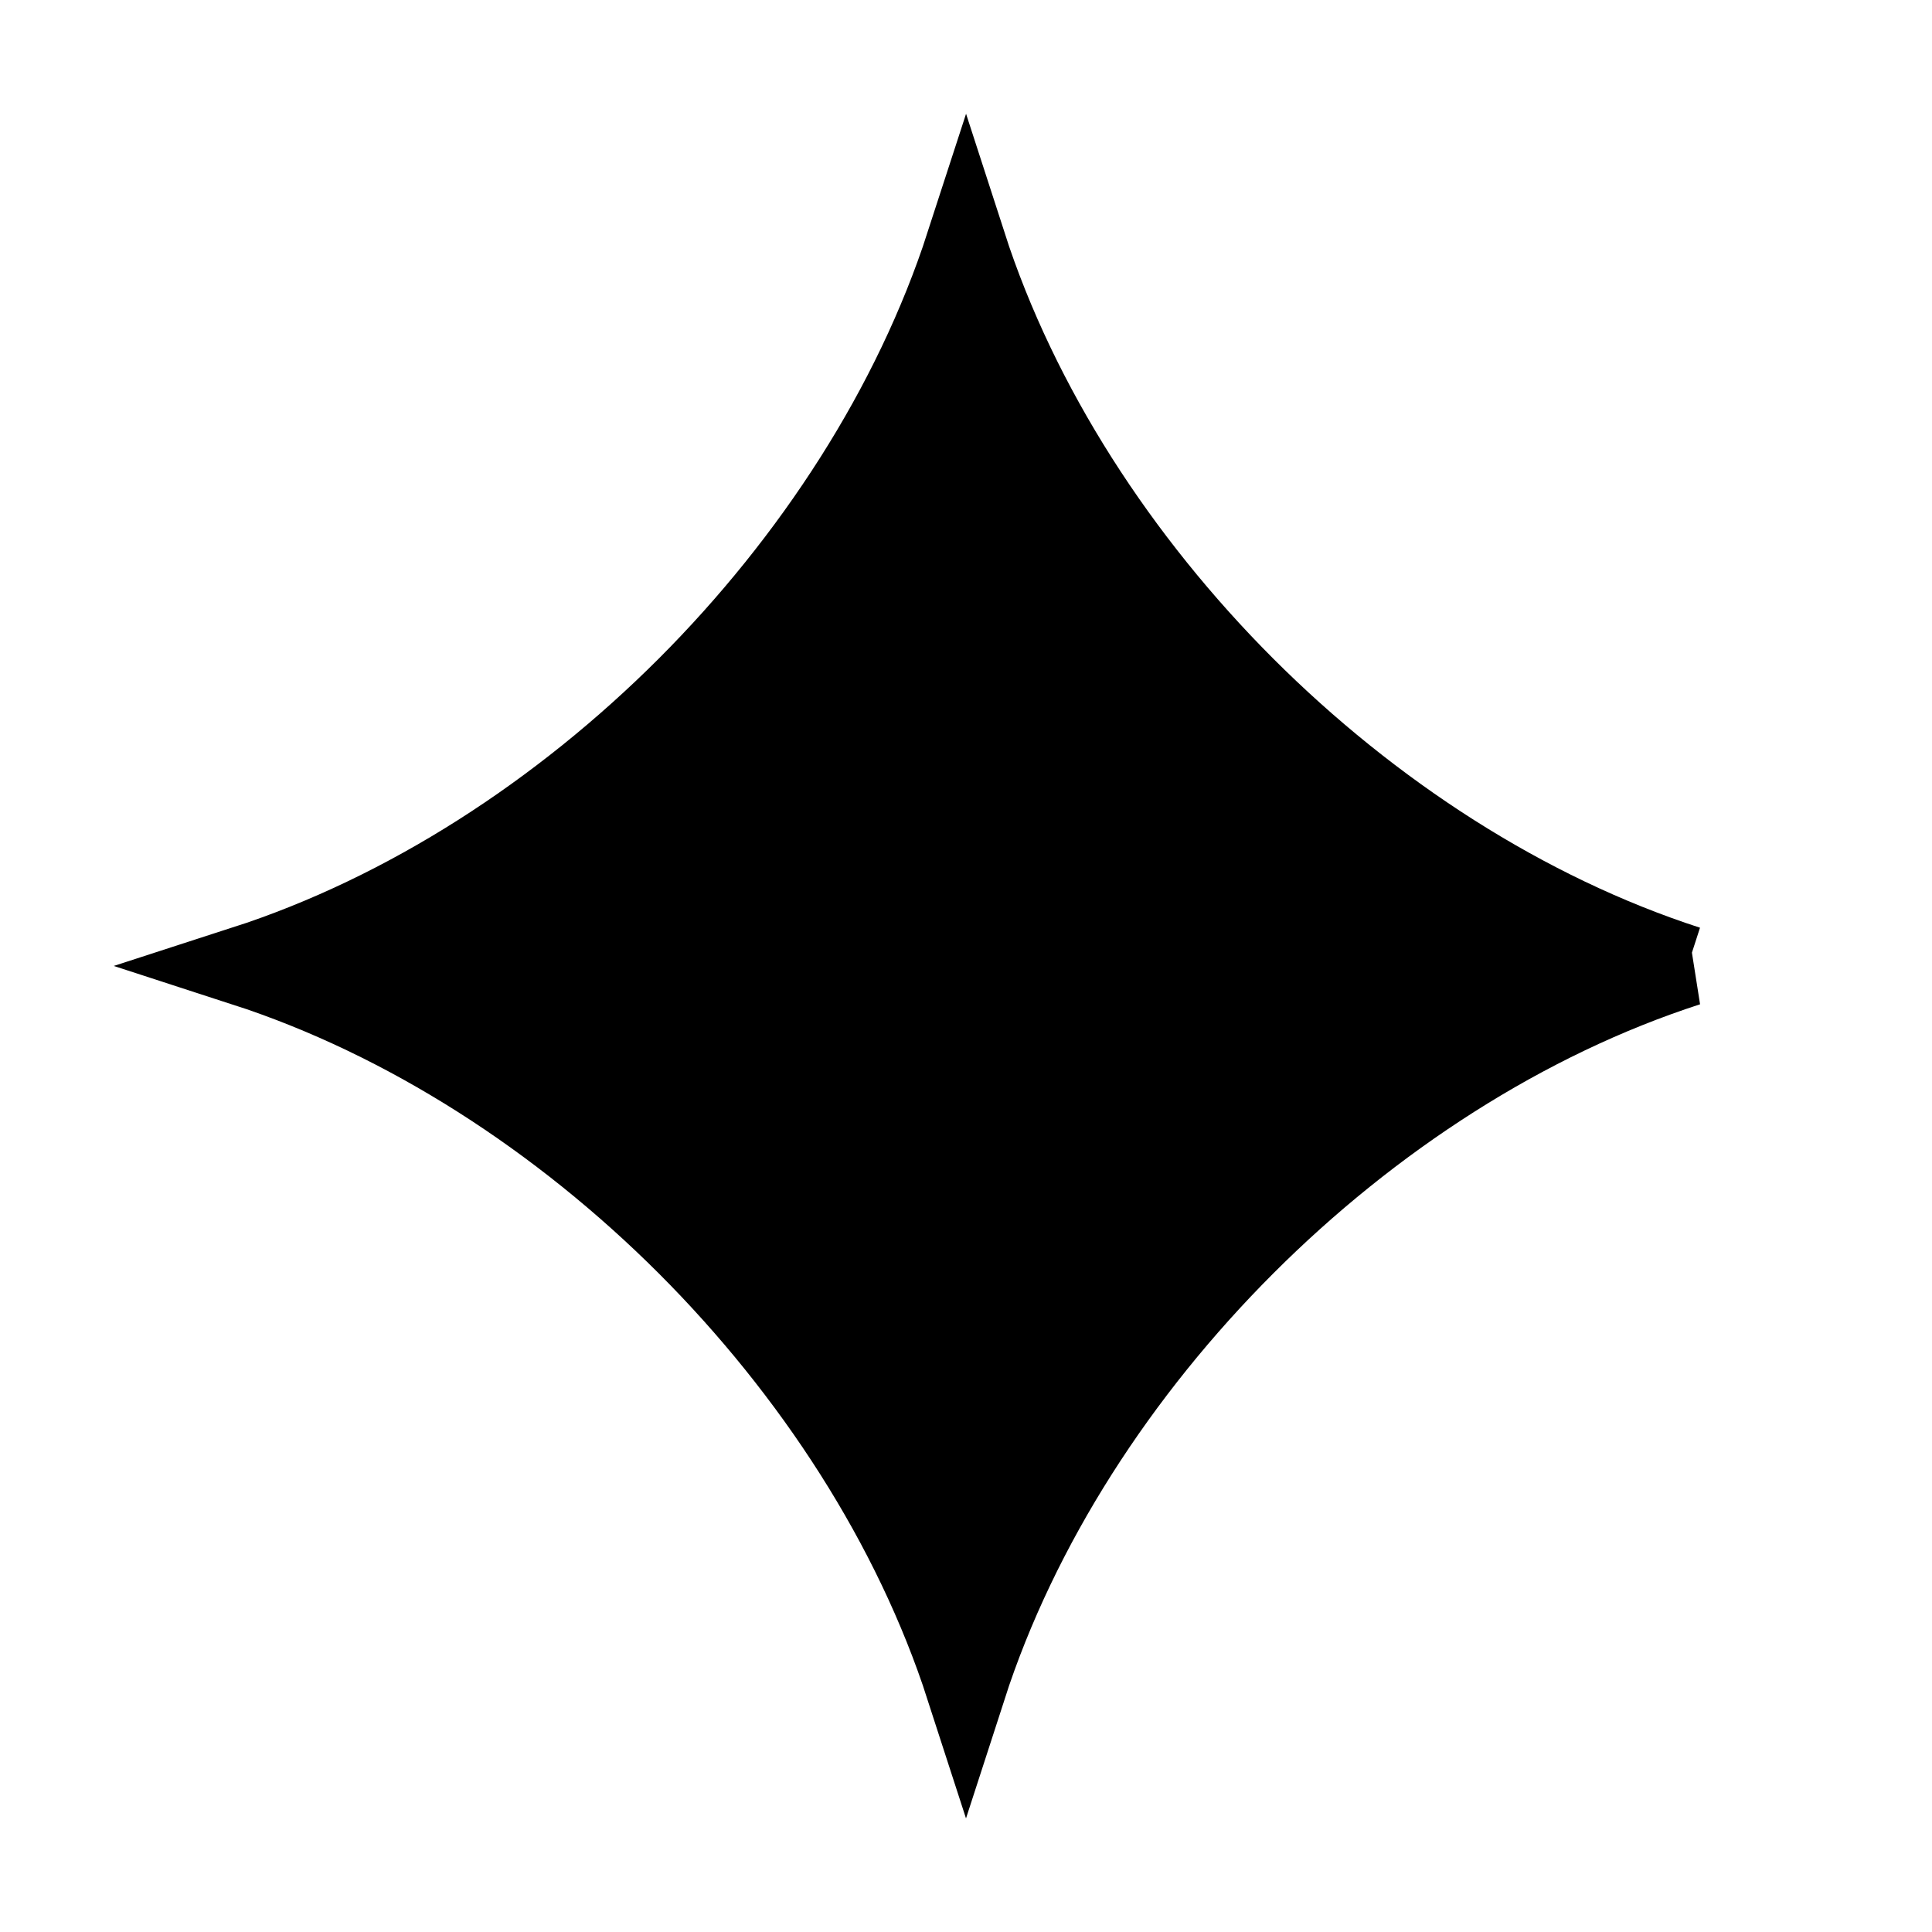
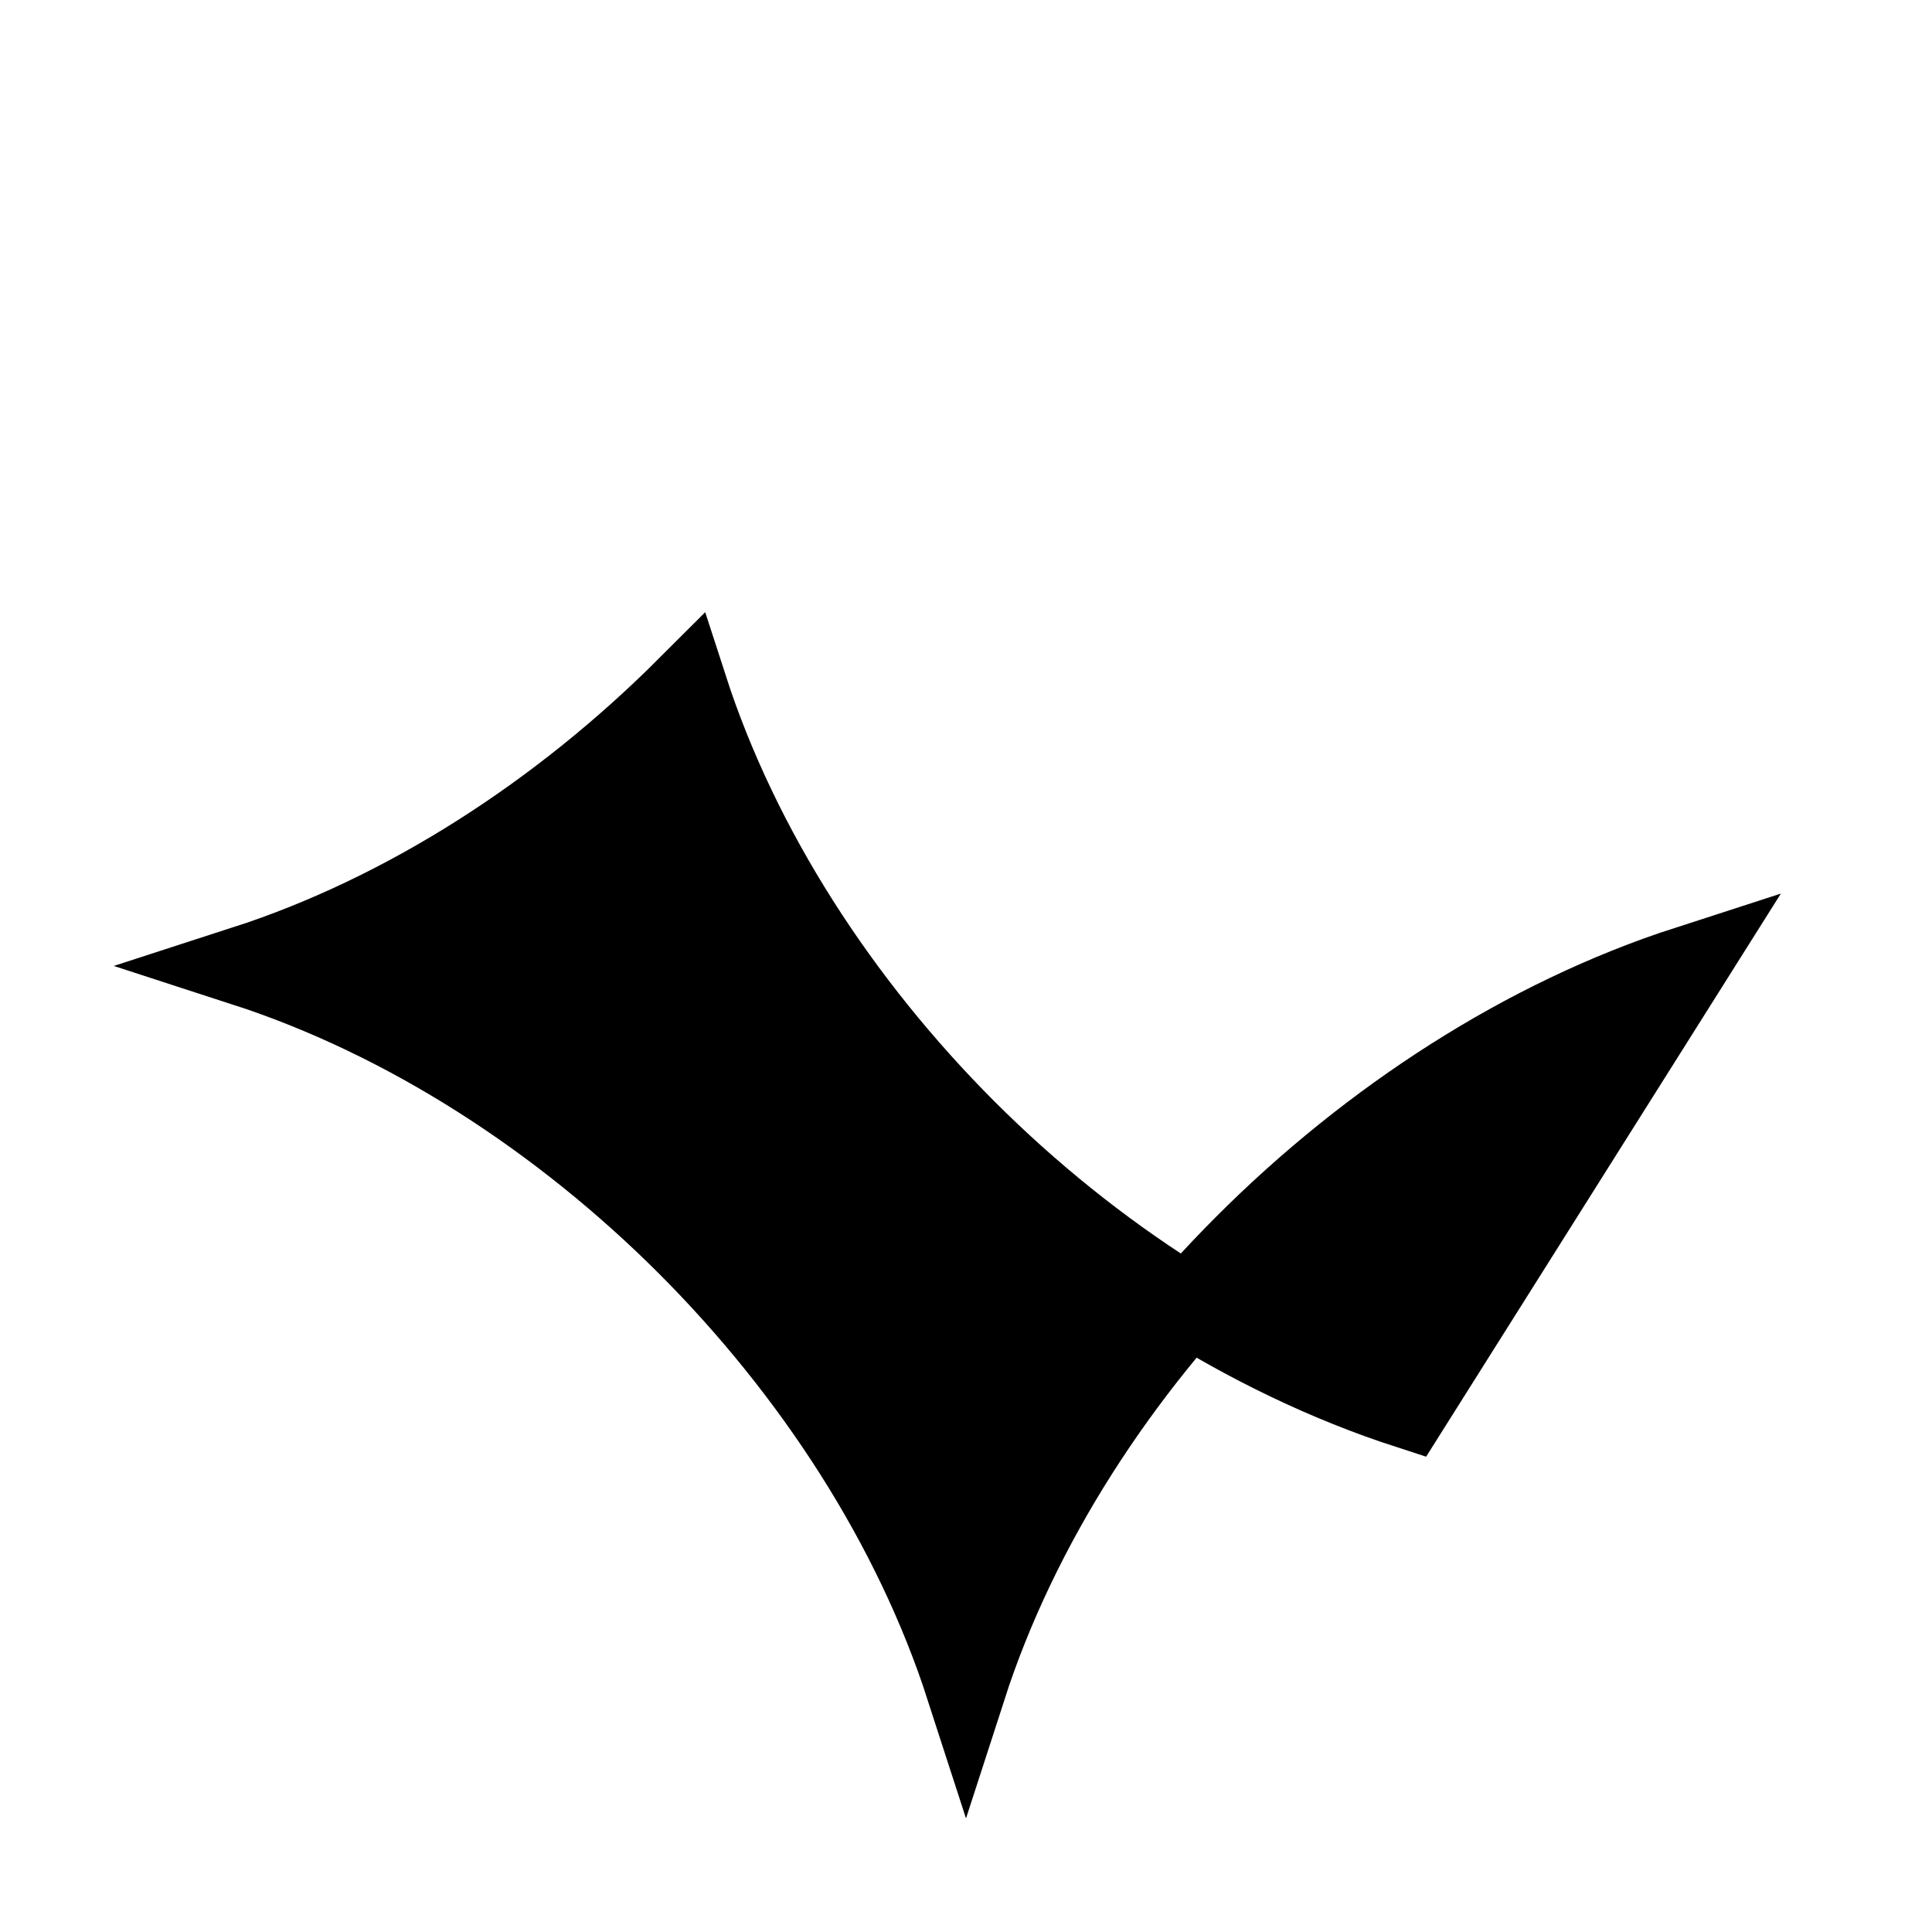
<svg xmlns="http://www.w3.org/2000/svg" width="24" height="24" fill="none">
-   <path fill="#000" stroke="#000" d="M20.965 12c-2.02.653-3.936 1.9-5.5 3.464-1.565 1.565-2.812 3.481-3.465 5.5-.653-2.019-1.9-3.935-3.464-5.5C6.97 13.9 5.055 12.655 3.036 12c2.019-.653 3.935-1.9 5.5-3.464C10.1 6.97 11.345 5.055 12 3.036c.653 2.019 1.9 3.935 3.464 5.5 1.565 1.564 3.481 2.81 5.5 3.464z" />
+   <path fill="#000" stroke="#000" d="M20.965 12c-2.02.653-3.936 1.9-5.5 3.464-1.565 1.565-2.812 3.481-3.465 5.5-.653-2.019-1.9-3.935-3.464-5.5C6.97 13.9 5.055 12.655 3.036 12c2.019-.653 3.935-1.9 5.5-3.464c.653 2.019 1.9 3.935 3.464 5.5 1.565 1.564 3.481 2.81 5.5 3.464z" />
</svg>